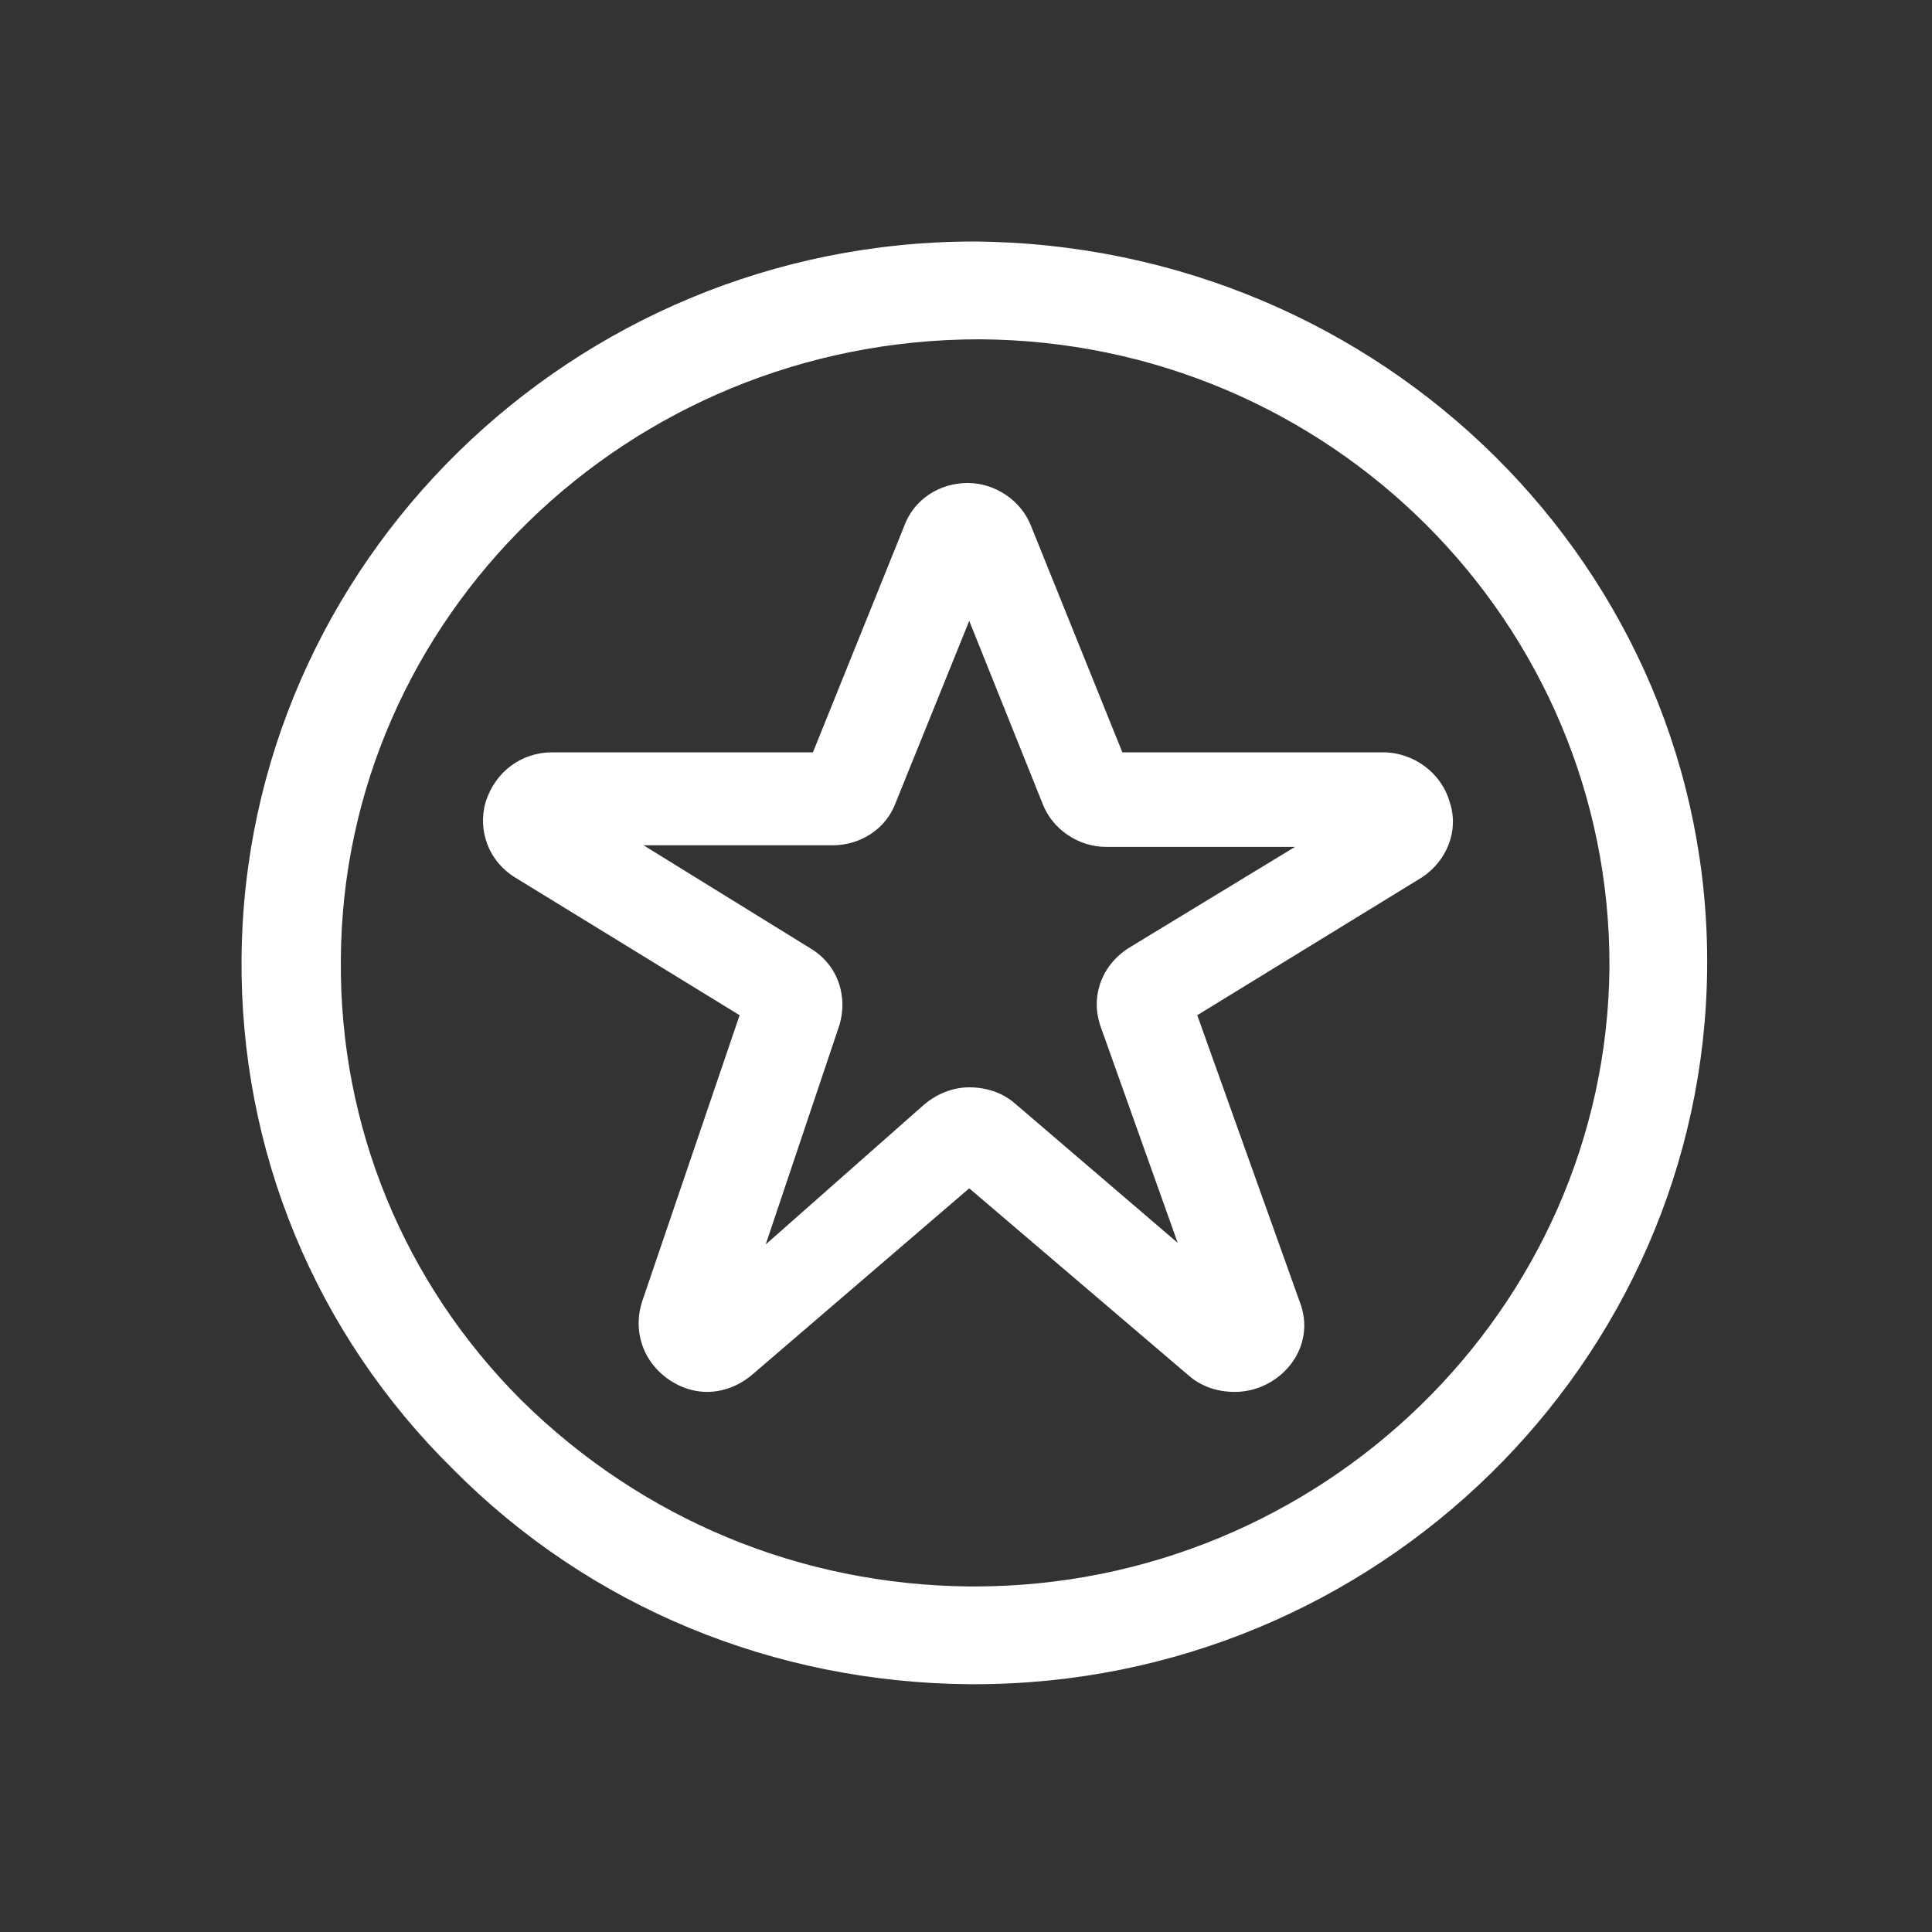
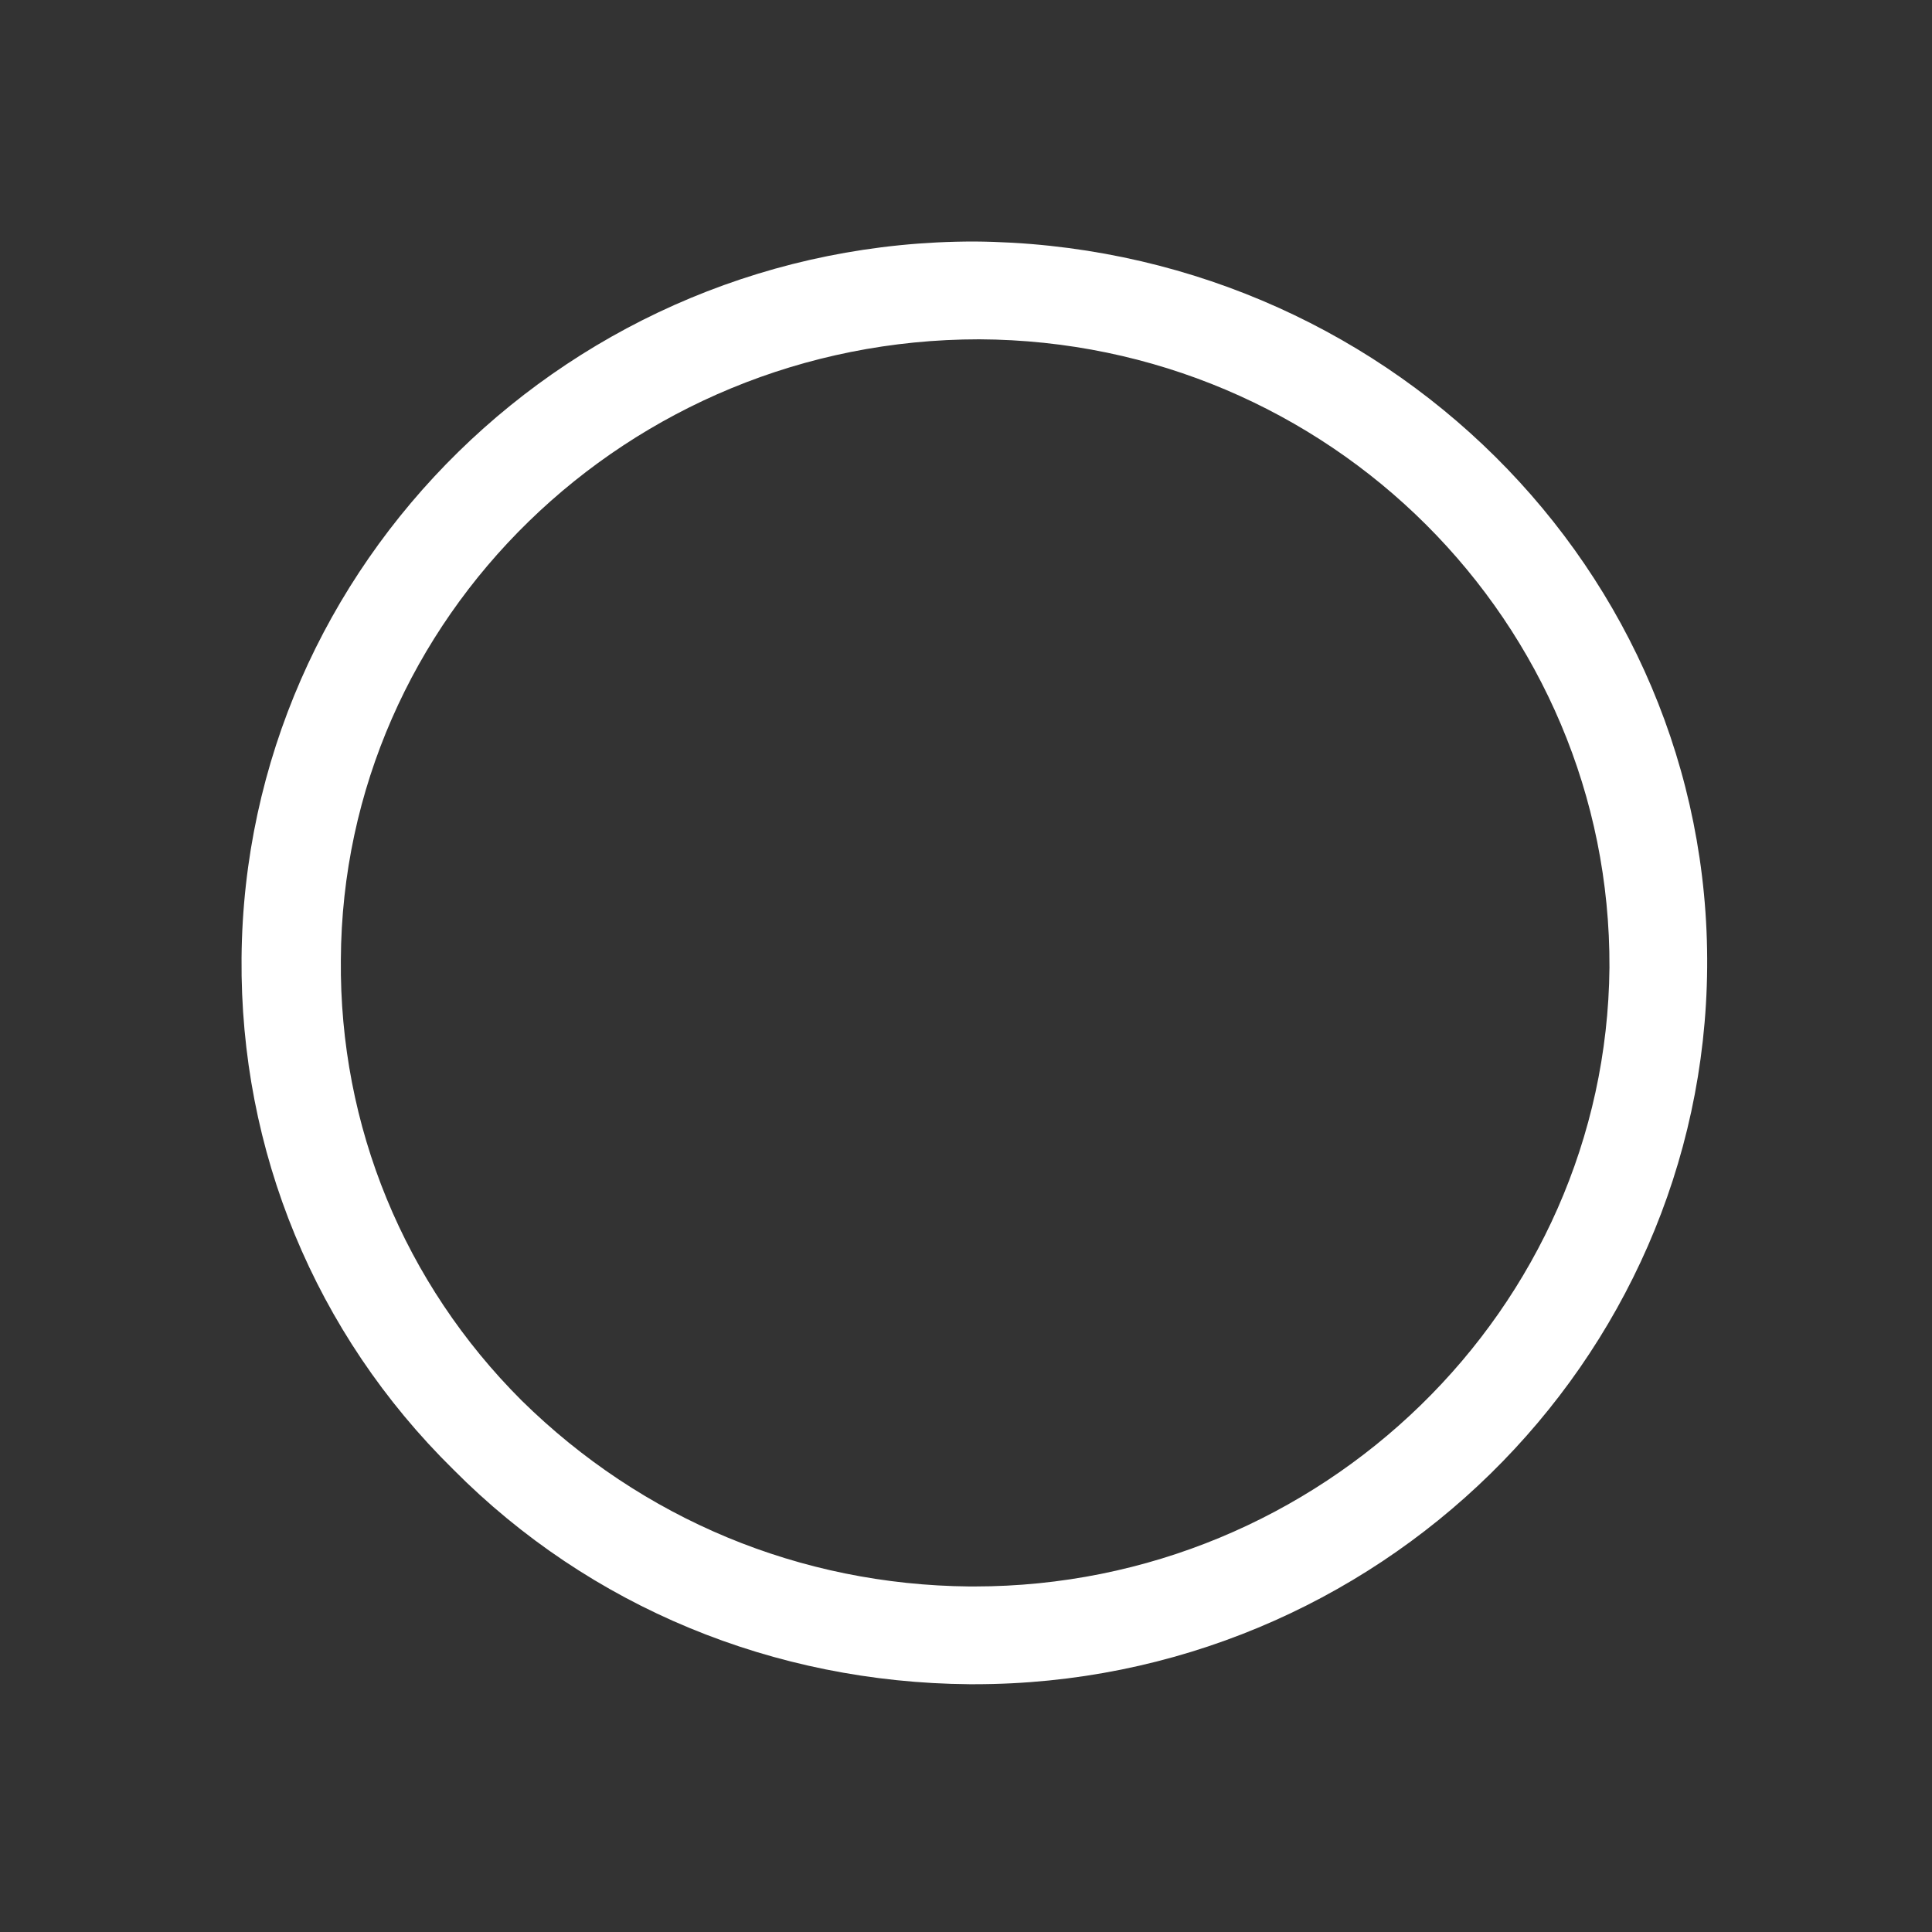
<svg xmlns="http://www.w3.org/2000/svg" width="40" height="40" viewBox="0 0 40 40" fill="none">
  <rect x="0" y="0" width="40" height="40" fill="#333333" stroke="none" />
  <path d="M20.173 5C11.845 5 5.068 11.671 5.001 19.836C4.967 23.818 6.518 27.602 9.384 30.423C12.216 33.277 16.026 34.837 20.072 34.87H20.173C28.501 34.87 35.278 28.199 35.345 20.035C35.413 11.804 28.636 5.066 20.173 5ZM20.173 32.846H20.072C16.565 32.813 13.295 31.452 10.8 28.996C8.372 26.573 7.024 23.32 7.057 19.869C7.091 12.8 12.991 7.025 20.274 7.025C27.523 7.058 33.356 12.899 33.322 20.035C33.255 27.104 27.354 32.846 20.173 32.846Z" fill="white" />
-   <path d="M30.014 16.605C29.845 16.007 29.272 15.576 28.631 15.576H23.237L21.349 10.896C21.146 10.365 20.607 10 20.034 10C19.46 10 18.921 10.332 18.719 10.896L16.831 15.576H11.436C10.795 15.576 10.256 15.974 10.054 16.605C9.885 17.202 10.121 17.833 10.661 18.165L15.313 21.019L13.29 26.96C13.155 27.391 13.223 27.856 13.493 28.221C13.762 28.586 14.201 28.818 14.639 28.818C14.976 28.818 15.313 28.686 15.583 28.453L20.067 24.603L24.619 28.486C24.889 28.719 25.226 28.818 25.563 28.818C26.035 28.818 26.473 28.586 26.743 28.221C27.013 27.856 27.08 27.391 26.912 26.96L24.788 21.019L29.44 18.165C29.946 17.833 30.216 17.202 30.014 16.605ZM23.372 19.625C22.798 19.99 22.562 20.654 22.798 21.284L24.383 25.732L21.011 22.844C20.742 22.612 20.404 22.512 20.067 22.512C19.73 22.512 19.393 22.645 19.123 22.878L15.853 25.765L17.37 21.251C17.572 20.621 17.336 19.957 16.763 19.625L13.324 17.501H17.235C17.808 17.501 18.348 17.169 18.55 16.605L20.067 12.854L21.585 16.638C21.787 17.169 22.326 17.534 22.899 17.534H26.811L23.372 19.625Z" fill="white" />
</svg>